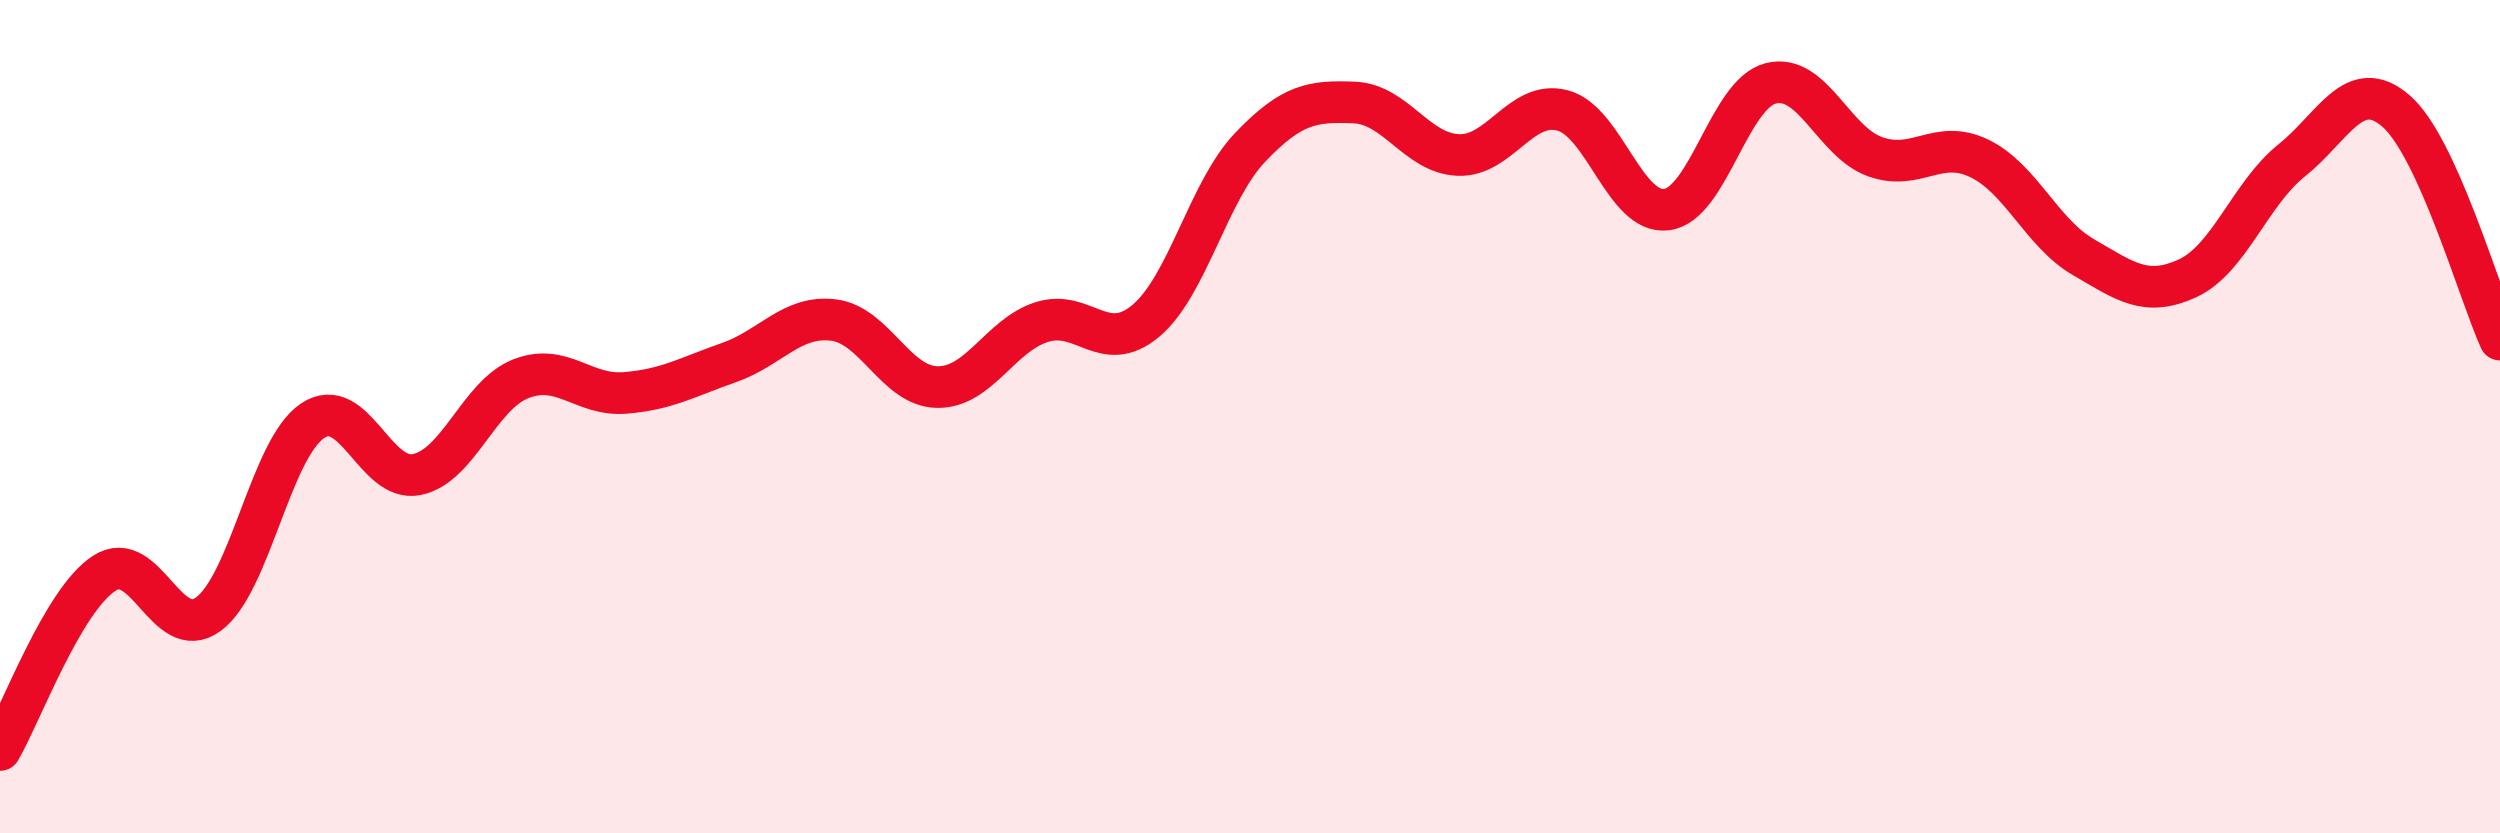
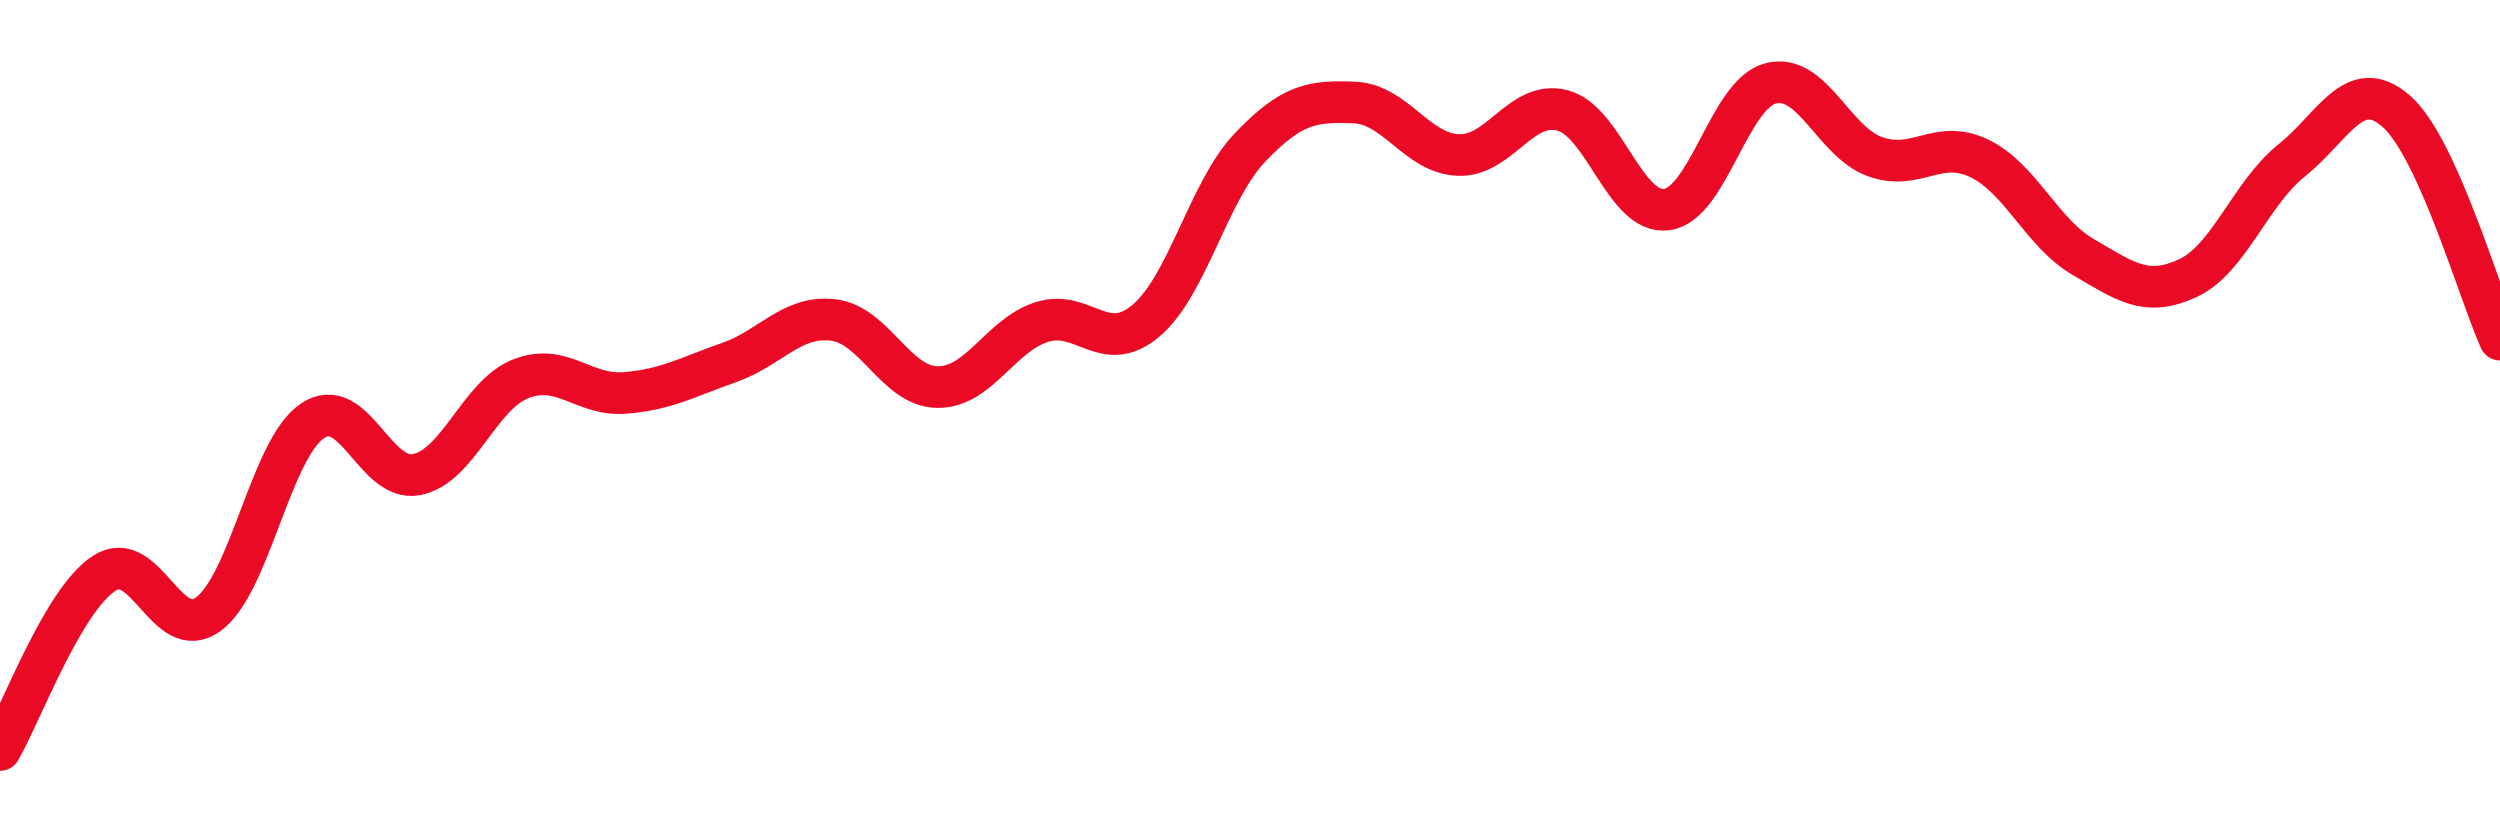
<svg xmlns="http://www.w3.org/2000/svg" width="60" height="20" viewBox="0 0 60 20">
-   <path d="M 0,18 C 0.5,17.15 1.5,14.41 2.5,13.76 C 3.5,13.11 4,15.47 5,14.74 C 6,14.01 6.5,10.77 7.5,10.1 C 8.5,9.43 9,11.59 10,11.39 C 11,11.19 11.5,9.48 12.5,9.09 C 13.5,8.7 14,9.51 15,9.43 C 16,9.35 16.5,9.05 17.5,8.7 C 18.5,8.35 19,7.56 20,7.68 C 21,7.8 21.5,9.28 22.5,9.29 C 23.5,9.3 24,8.05 25,7.73 C 26,7.41 26.5,8.54 27.5,7.7 C 28.5,6.86 29,4.59 30,3.54 C 31,2.49 31.5,2.42 32.5,2.46 C 33.5,2.5 34,3.68 35,3.72 C 36,3.76 36.5,2.39 37.5,2.65 C 38.5,2.91 39,5.16 40,5.03 C 41,4.9 41.5,2.25 42.5,2 C 43.5,1.75 44,3.4 45,3.76 C 46,4.12 46.5,3.32 47.5,3.8 C 48.5,4.28 49,5.59 50,6.17 C 51,6.75 51.5,7.14 52.5,6.68 C 53.5,6.22 54,4.65 55,3.85 C 56,3.05 56.5,1.8 57.5,2.66 C 58.5,3.52 59.5,7.05 60,8.15L60 20L0 20Z" fill="#EB0A25" opacity="0.1" stroke-linecap="round" stroke-linejoin="round" />
  <path d="M 0,18 C 0.5,17.15 1.5,14.41 2.5,13.76 C 3.5,13.11 4,15.47 5,14.74 C 6,14.01 6.5,10.77 7.5,10.1 C 8.5,9.43 9,11.59 10,11.39 C 11,11.19 11.5,9.48 12.5,9.09 C 13.5,8.7 14,9.51 15,9.43 C 16,9.35 16.5,9.05 17.5,8.7 C 18.5,8.35 19,7.56 20,7.68 C 21,7.8 21.5,9.28 22.5,9.29 C 23.5,9.3 24,8.05 25,7.73 C 26,7.41 26.5,8.54 27.5,7.7 C 28.5,6.86 29,4.59 30,3.54 C 31,2.49 31.5,2.42 32.5,2.46 C 33.5,2.5 34,3.68 35,3.72 C 36,3.76 36.5,2.39 37.5,2.65 C 38.5,2.91 39,5.16 40,5.03 C 41,4.9 41.5,2.25 42.5,2 C 43.5,1.75 44,3.4 45,3.76 C 46,4.12 46.5,3.32 47.5,3.8 C 48.5,4.28 49,5.59 50,6.17 C 51,6.75 51.5,7.14 52.5,6.68 C 53.5,6.22 54,4.65 55,3.85 C 56,3.05 56.5,1.8 57.5,2.66 C 58.5,3.52 59.5,7.05 60,8.15" stroke="#EB0A25" stroke-width="1" fill="none" stroke-linecap="round" stroke-linejoin="round" />
</svg>